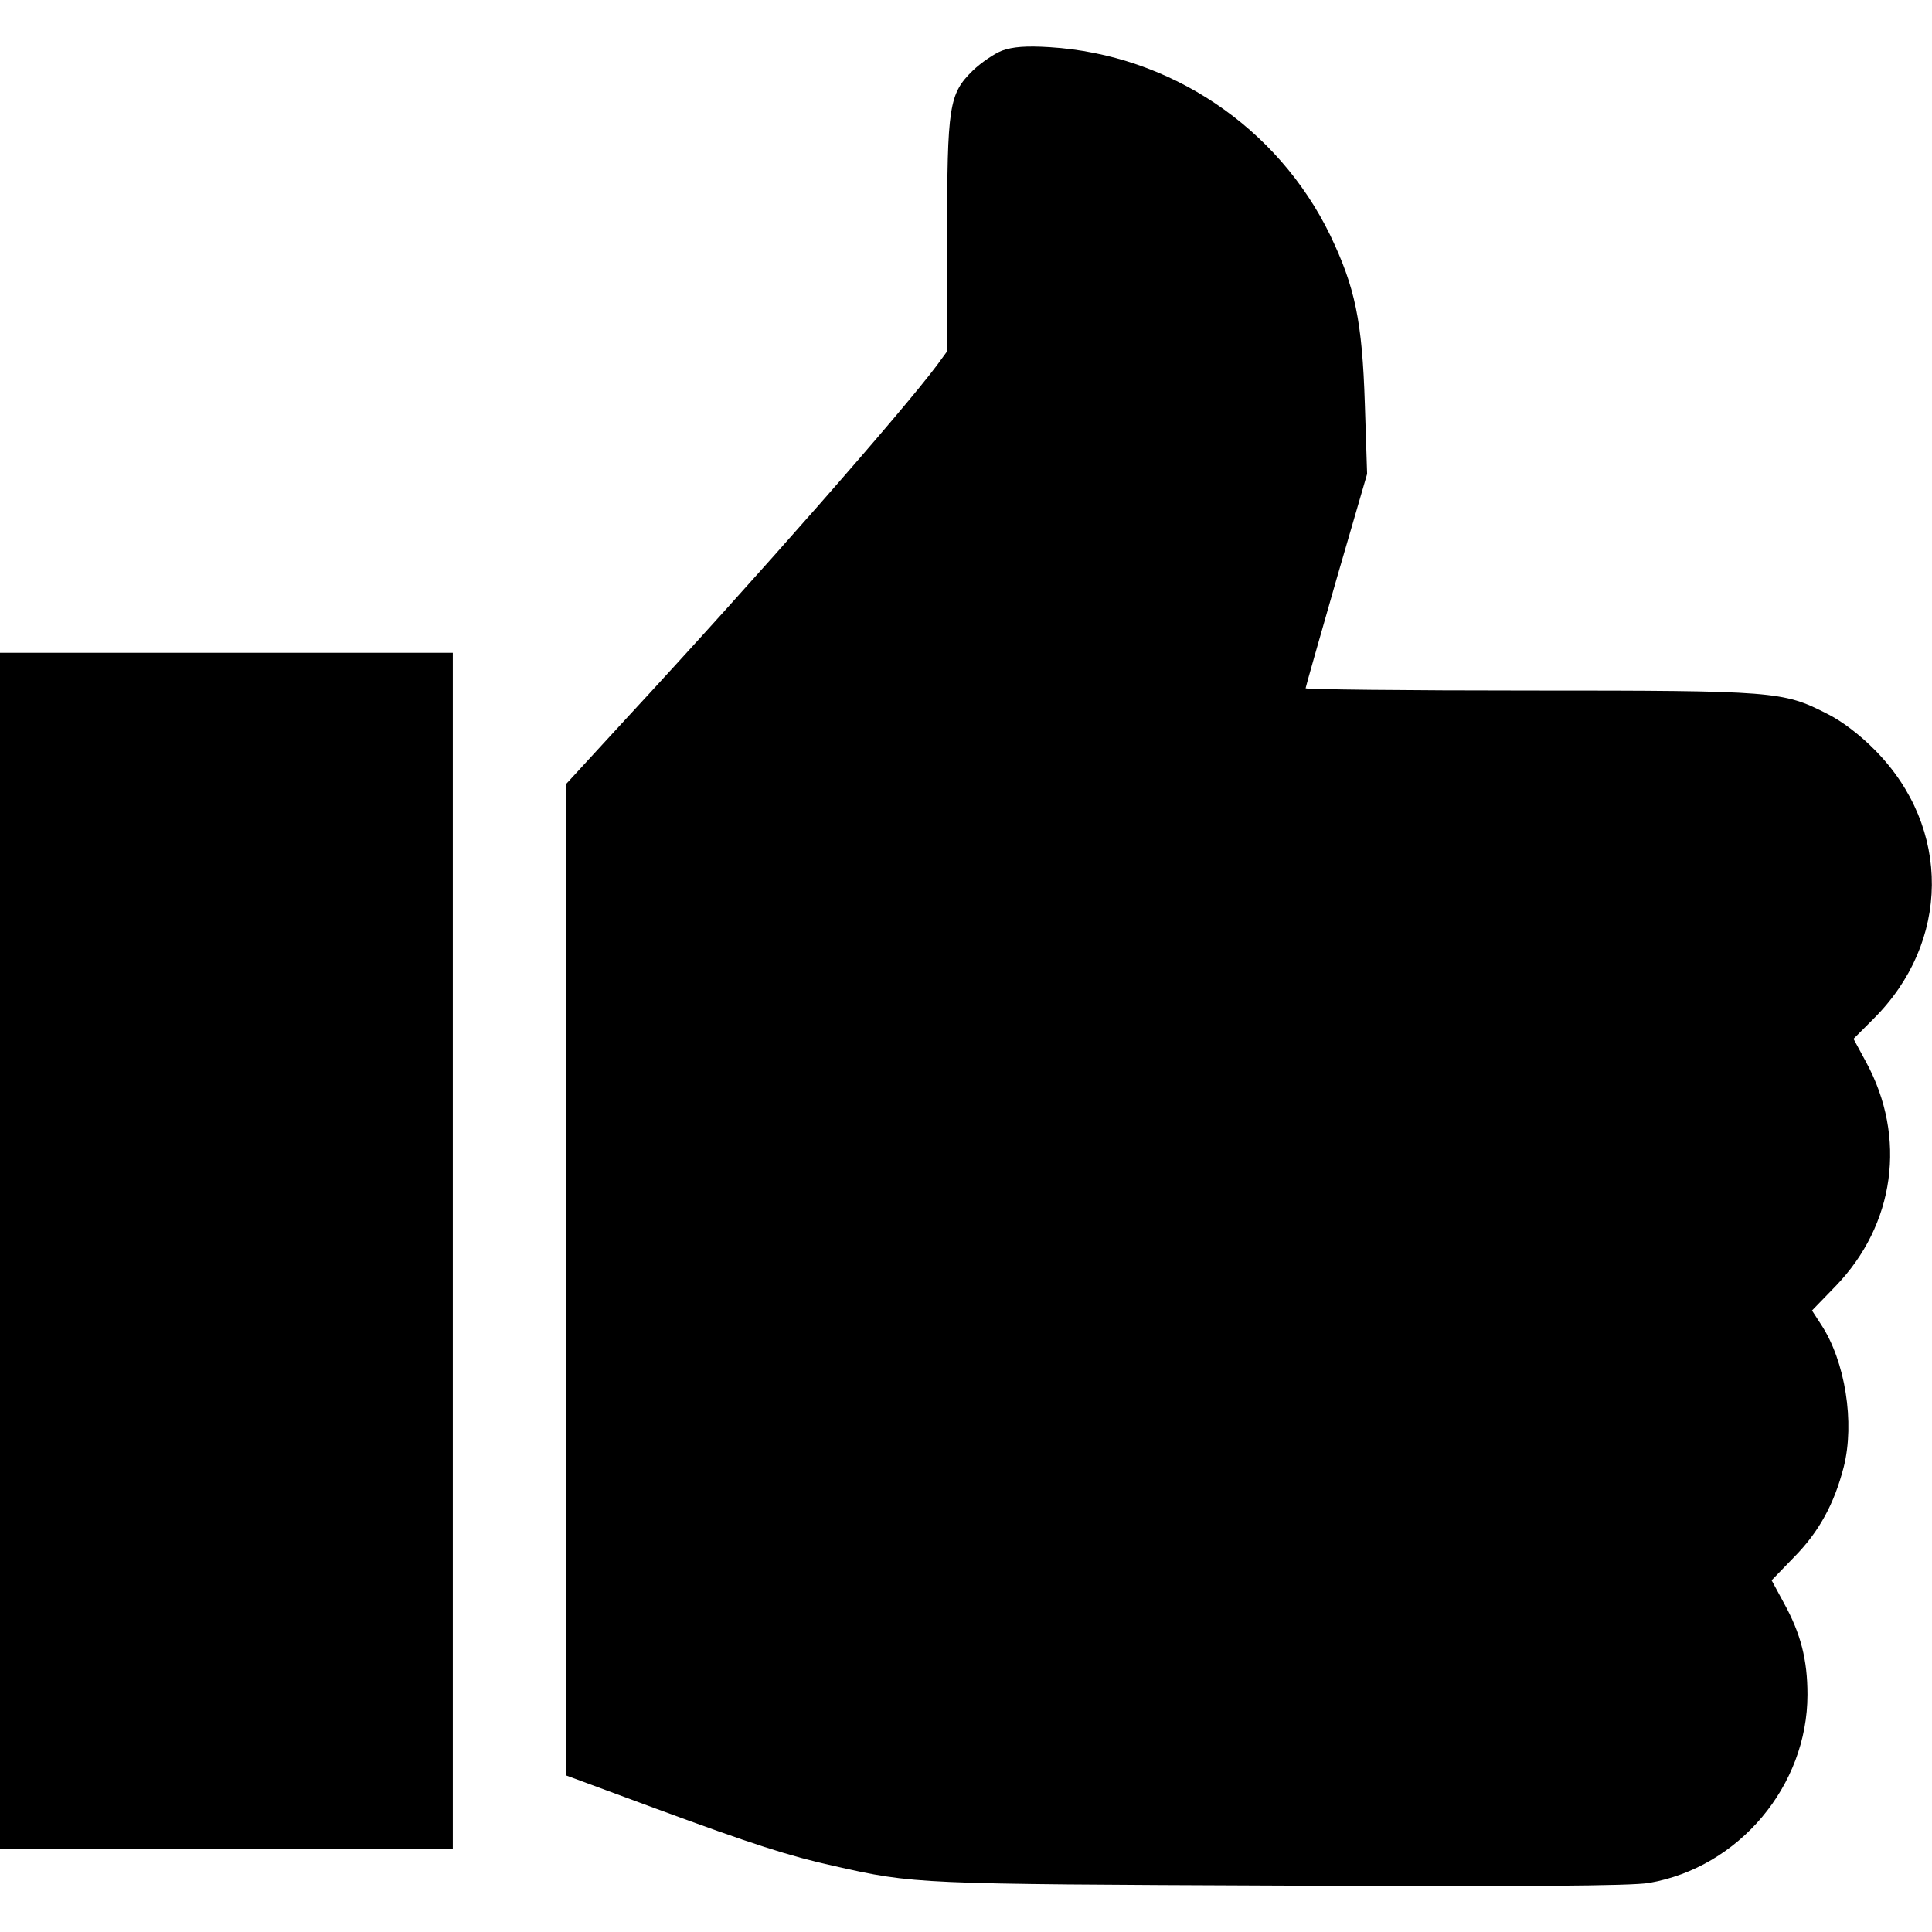
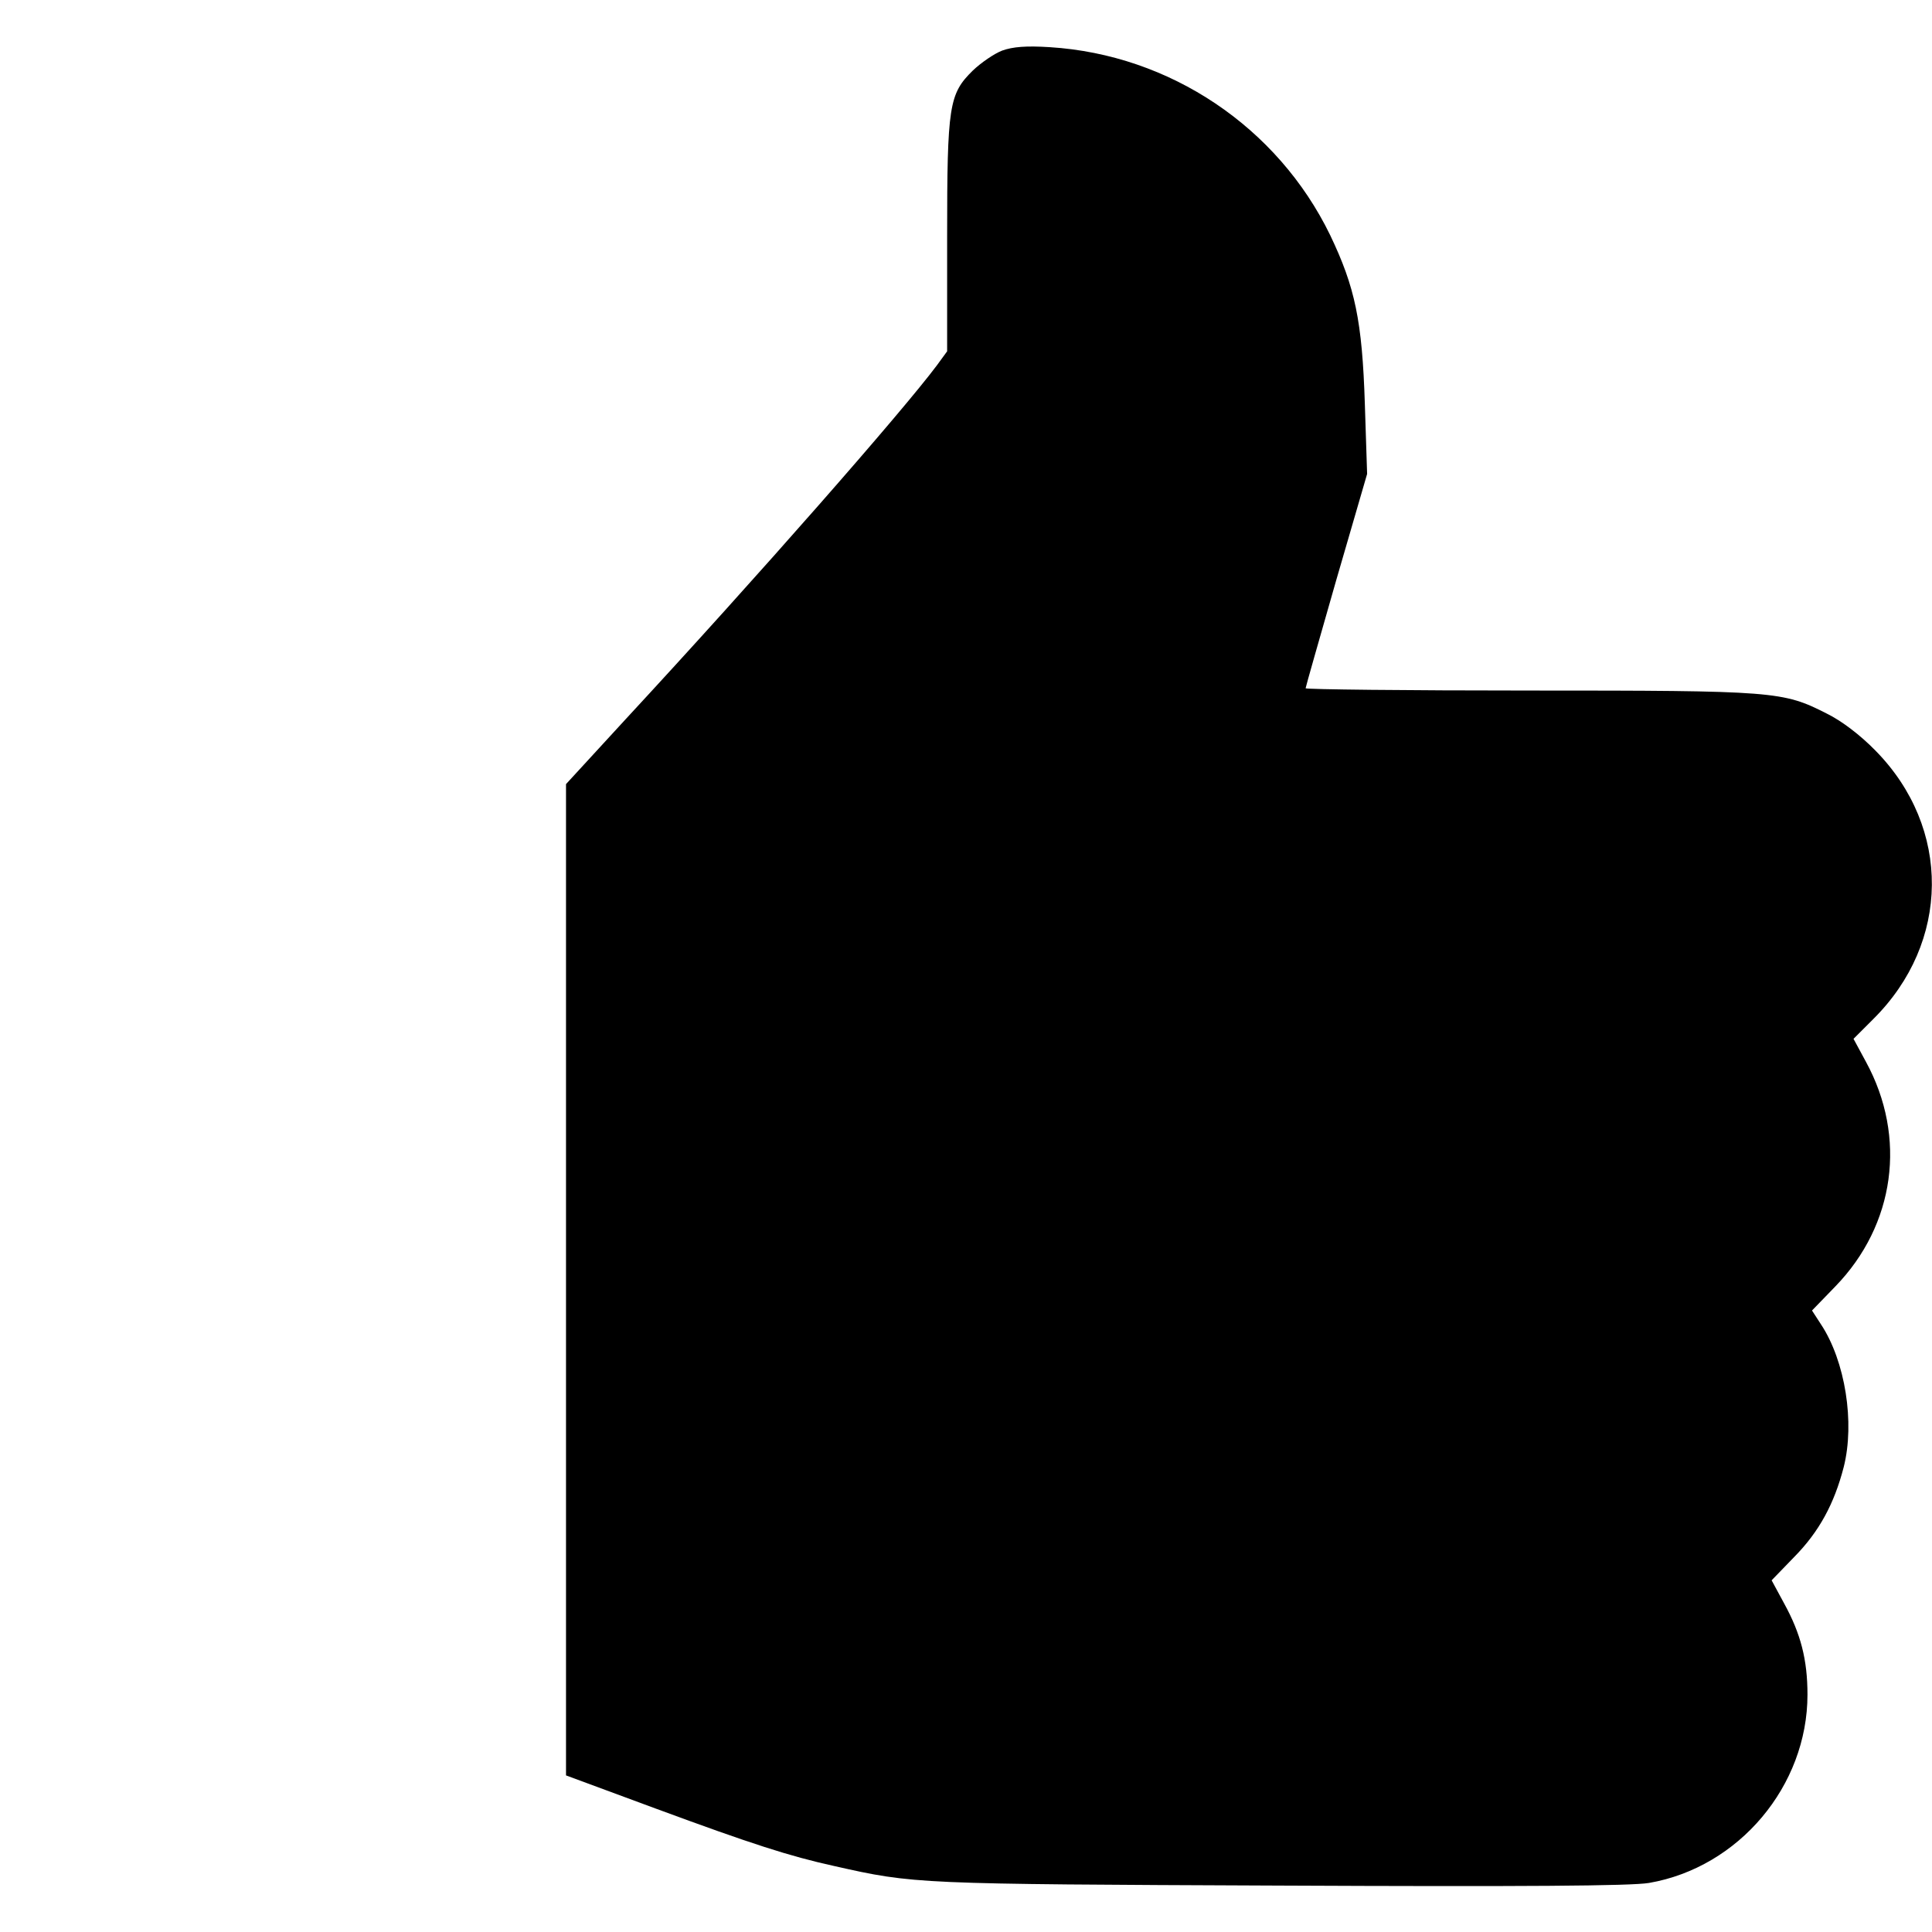
<svg xmlns="http://www.w3.org/2000/svg" version="1.0" width="512pt" height="512pt" viewBox="0 0 512 512" preserveAspectRatio="xMidYMid meet">
  <g transform="translate(0,512) scale(0.1,-0.1)" stroke="none">
    <path d="M2656 4986 c-21 -8 -56 -32 -78 -53 -63 -62 -68 -92 -68 -440 l0 -304 -27 -37 c-91 -122 -475 -560 -825 -938 l-158 -172 0 -1313 0 -1314 238 -88 c255 -94 354 -126 472 -152 213 -48 216 -48 1180 -52 648 -3 933 -1 980 7 238 41 420 257 420 499 0 93 -18 162 -62 242 l-33 61 60 62 c66 67 106 141 131 238 30 118 4 281 -60 378 l-24 37 62 64 c158 163 190 395 81 595 l-33 61 52 52 c205 203 208 507 6 712 -40 41 -90 79 -129 98 -116 59 -136 61 -788 61 -326 0 -593 3 -593 6 0 3 37 132 81 286 l82 282 -6 185 c-7 221 -26 310 -92 448 -139 286 -424 478 -743 498 -63 4 -98 1 -126 -9z" />
-     <path d="M0 1805 l0 -1585 600 0 600 0 0 1585 0 1585 -600 0 -600 0 0 -1585z" />
  </g>
</svg>